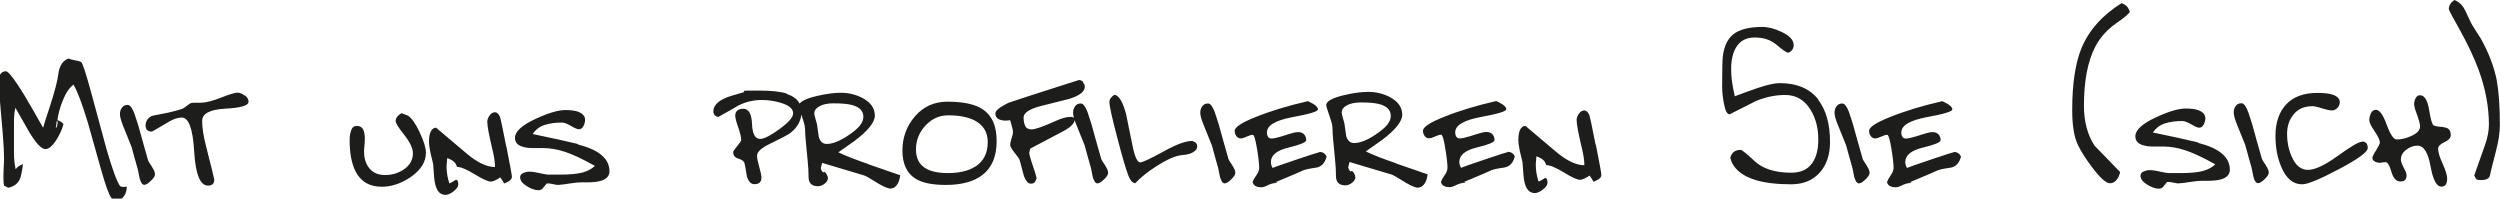
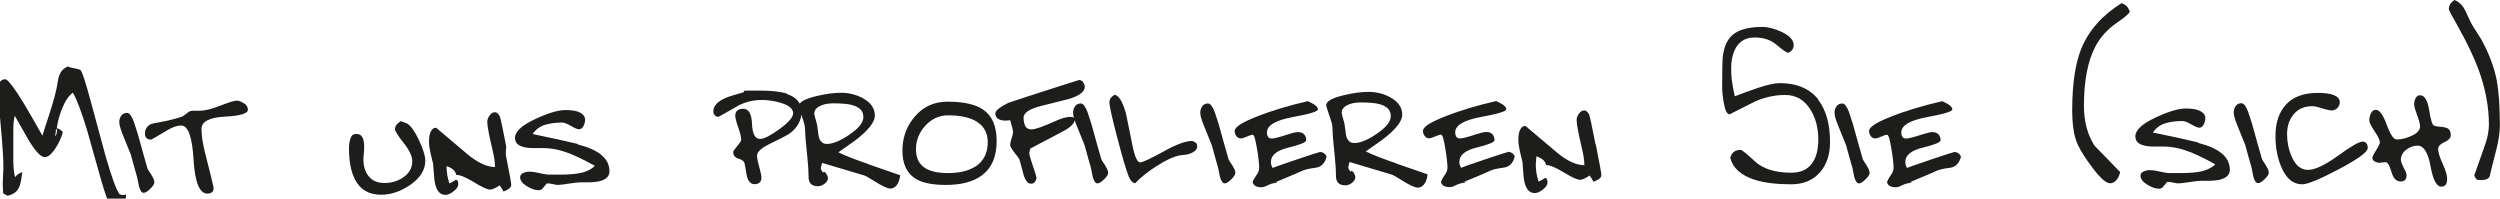
<svg xmlns="http://www.w3.org/2000/svg" id="Ebene_2" viewBox="0 0 193.96 15.41">
  <defs>
    <style>.cls-1{fill:#1d1d1b;stroke-width:0px;}</style>
  </defs>
  <g id="Ebene_1-2">
-     <path class="cls-1" d="m193.72,6.28c-.21-1.07-.62-2.15-1.22-3.24-.18-.27-.35-.55-.52-.82-.2-.3-.35-.59-.46-.85-.17-.4-.31-.67-.41-.82-.18-.25-.4-.44-.68-.55-.29.19-.44.43-.44.71,0,.07.27.58.81,1.53.64,1.15,1.14,2.21,1.5,3.17.54,1.48.8,2.9.8,4.25,0,.49-.1,1.01-.3,1.58-.55,1.56-.83,2.35-.84,2.38.08.17.15.27.19.3s.16.05.35.05.34-.03.47-.09c.12-.06.19-.15.21-.28.02-.13.18-.76.47-1.89.2-.77.3-1.43.3-1.97,0-1.48-.08-2.64-.24-3.46m-4.13,3.57c-.37-.01-.62-.05-.75-.11-.13-.06-.25-.47-.37-1.22-.12-.75-.36-1.13-.7-1.13-.15,0-.26.07-.34.22-.08.15-.12.29-.12.43,0,.17.05.4.16.68.2.54.3.9.3,1.09,0,.3-.24.55-.73.76-.38.17-.74.25-1.09.25-.23,0-.49-.38-.77-1.15-.28-.77-.56-1.15-.84-1.15-.17,0-.29.09-.38.26-.08.17-.13.36-.13.55,0,.17.14.45.41.85.27.4.41.69.41.87,0,.1-.1.3-.29.61-.2.31-.29.5-.29.58,0,.13.06.22.19.29.13.07.25.1.38.1.14-.01.27-.03.41-.05.18-.03.34.21.49.73.15.52.38.77.71.77s.47-.16.47-.49c0-.11-.05-.26-.16-.46-.19-.36-.28-.61-.28-.74,0-.3.14-.56.41-.77.27-.21.57-.32.88-.32.48,0,.82.53,1.01,1.59.19,1.06.47,1.59.84,1.59.17,0,.28-.06.35-.17s.1-.26.1-.44c0-.27-.12-.66-.35-1.17-.23-.5-.35-.89-.35-1.15,0-.2.16-.37.49-.52.33-.15.49-.33.49-.54,0-.4-.19-.6-.56-.61m-6.34,1.12c-.23,0-.85.36-1.86,1.09-1.01.73-1.78,1.09-2.32,1.09s-.96-.34-1.26-1.03c-.24-.54-.36-1.12-.36-1.74s.17-1.14.52-1.55c.35-.42.83-.62,1.44-.62.16,0,.35.04.58.11.47.15.78.22.93.22.17,0,.31-.07.44-.2.12-.13.18-.28.18-.45,0-.29-.24-.5-.71-.62-.25-.06-.6-.09-1.04-.09-1.05,0-1.86.3-2.41.89-.55.59-.83,1.41-.83,2.45,0,.86.14,1.65.43,2.35.38.94.93,1.4,1.64,1.4.42,0,1.37-.39,2.86-1.18,1.48-.78,2.23-1.33,2.23-1.63,0-.34-.15-.51-.44-.51m-7.45,1.86c-.18-.25-.28-.42-.32-.51-.26-.91-.52-1.82-.77-2.74-.03-.1-.13-.41-.3-.92-.17-.44-.34-.66-.52-.66-.19,0-.34.07-.44.21-.1.14-.16.31-.16.51s.09.51.25.92c.42,1.03.64,1.57.65,1.61.16.59.32,1.18.49,1.76.02.09.07.32.14.7.09.33.21.49.36.49.13,0,.3-.1.51-.31.22-.21.32-.37.32-.5,0-.16-.07-.34-.22-.55m-5.26-1.8c-.87-.21-2.04-.47-3.51-.77.24-.35.56-.59.95-.71.39-.12.83-.18,1.33-.18.17,0,.4.09.7.26.29.17.5.26.61.26.15,0,.26-.08.35-.24.08-.16.13-.33.13-.49,0-.29-.19-.5-.57-.64-.24-.08-.56-.12-.95-.12-.57,0-1.34.23-2.3.68-1.07.49-1.61.99-1.61,1.47,0,.34.18.56.54.68.16.05.31.09.46.1.15.02.34.02.57.02h.62c.51,0,1.07.09,1.65.28.58.18,1.37.55,2.36,1.1-.22.22-.53.39-.93.51-.4.11-1,.17-1.8.17h-.9c-.11,0-.41-.06-.92-.17-.19-.04-.37-.06-.54-.06s-.33.04-.48.11c-.15.07-.23.18-.23.32,0,.25.17.48.51.69.34.21.64.32.92.32.15,0,.27-.06.36-.19.15-.19.24-.3.27-.33.1-.02.29,0,.55.06.14.03.24.05.32.05.15,0,.52-.05,1.12-.14.26-.04.48-.06.66-.06h.41c.53,0,.92-.04,1.18-.13.42-.14.63-.38.63-.73,0-.98-.82-1.67-2.45-2.08m-5.53-10.6c-.07-.07-.21-.16-.41-.25-1.51.94-2.55,2.11-3.13,3.52-.47,1.16-.71,2.75-.71,4.77,0,.56.03,1.06.1,1.51.06.45.18.86.36,1.24.23.48.6,1.06,1.1,1.72.61.81,1.07,1.22,1.37,1.22.21,0,.39-.1.54-.3.12-.16.2-.35.25-.57-.66-.68-1.33-1.37-1.99-2.05-.55-.85-.82-1.88-.82-3.1,0-1.92.29-3.44.88-4.58.38-.73.94-1.34,1.67-1.85.64-.44.98-.73,1.01-.87-.08-.2-.16-.34-.24-.41m-13.42,11.32c-.05,0-.64.19-1.77.57-1.13.38-1.75.6-1.86.65-.08-.14-.13-.29-.13-.46,0-.53.46-.9,1.37-1.12.91-.22,1.37-.41,1.37-.57,0-.19-.06-.34-.17-.46-.12-.12-.27-.17-.46-.17-.17,0-.43.06-.77.17-.66.22-1.09.33-1.28.33-.13,0-.22-.04-.28-.13-.06-.09-.09-.2-.09-.34,0-.55.66-.94,1.98-1.19,1.32-.24,1.98-.44,1.98-.6,0-.13-.11-.26-.32-.4-.12-.07-.27-.15-.46-.24-1.53.35-2.89.76-4.1,1.25-1.05.42-1.58.77-1.58,1.06,0,.15.04.28.13.4s.2.18.34.18c.12,0,.27-.05.47-.14s.35-.14.46-.14.21.36.33,1.07c.12.72.17,1.21.17,1.5,0,.18-.08.38-.23.59-.15.21-.24.39-.28.51.04.15.12.25.24.31.12.06.26.09.43.09.14,0,.27-.04.41-.11.29-.15.53-.22.74-.22.02-.02.05-.05.1-.1-.03.01-.05.02-.06.02-.08.03-.16.06-.24.08.34-.14.68-.28,1.03-.43.46-.19.88-.37,1.25-.54.19-.08.51-.15.96-.21.45-.05.75-.34.88-.87-.11-.24-.29-.36-.57-.36m-6.73,1.07c-.18-.25-.28-.42-.32-.51-.26-.91-.52-1.82-.77-2.74-.03-.1-.13-.41-.3-.92-.17-.44-.34-.66-.52-.66-.19,0-.34.07-.44.21-.11.14-.16.31-.16.51s.08.51.25.92c.42,1.03.64,1.57.65,1.61.16.59.32,1.18.49,1.76.02.09.07.32.14.7.1.33.22.49.36.49.13,0,.3-.1.51-.31.22-.21.32-.37.32-.5,0-.16-.07-.34-.22-.55m-3.74-5.13c-.67-.86-1.68-1.29-3.02-1.29-.39,0-.97.13-1.74.39-.42.14-1,.35-1.74.63-.12-.51-.19-.94-.23-1.26-.04-.33-.05-.61-.05-.87,0-.68.13-1.24.38-1.66.32-.52.79-.77,1.44-.77.68,0,1.24.18,1.67.54.47.4.78.62.93.65.28-.12.43-.32.43-.6,0-.39-.31-.73-.95-1.03-.54-.25-1.03-.38-1.47-.38-1.07,0-1.85.21-2.32.62-.41.35-.66.9-.76,1.67-.03.25-.05,1.05-.05,2.4,0,.37.05.81.15,1.32.1.51.24.77.43.77.67-.34,1.35-.68,2.04-1.03.77-.32,1.53-.47,2.27-.47.84,0,1.5.38,1.97,1.15.4.65.6,1.42.6,2.3,0,.77-.15,1.37-.46,1.82-.35.51-.9.76-1.64.76-1.25,0-2.2-.3-2.83-.89-.63-.59-1-.88-1.09-.88-.44,0-.71.21-.81.62.21.81.86,1.38,1.96,1.72.73.22,1.65.33,2.76.33.97,0,1.72-.32,2.26-.95.51-.59.76-1.37.76-2.34,0-1.39-.31-2.48-.92-3.27m-17.27,3.48c-.28-1.45-.45-2.22-.49-2.31-.04-.1-.1-.17-.16-.24-.06-.06-.14-.1-.22-.1-.16,0-.3.08-.42.25-.12.17-.18.33-.18.49,0,.33.14,1.06.41,2.2.13.53.19.96.19,1.31-.62,0-1.33-.33-2.12-.98-.71-.59-1.52-1.28-2.45-2.07-.17,0-.3.09-.4.27-.1.18-.15.44-.15.79,0,.25.04.55.11.88.04.19.11.48.21.87.02.36.05.71.08,1.06.08.9.37,1.34.87,1.34.19,0,.4-.09.64-.28s.35-.36.35-.53c0-.24-.06-.36-.19-.36-.05.03-.12.08-.21.13-.09.06-.19.11-.29.15-.15-.44-.22-.89-.22-1.34l.05-.62c.21.07.38.16.5.26s.21.24.26.42c.29,0,.75.19,1.37.57.62.38,1.04.57,1.25.57.09,0,.21-.03.35-.1.14-.07.27-.14.4-.23.03.05.09.15.19.29.03.04.06.11.1.19.18-.06.31-.13.4-.19.15-.1.22-.21.22-.33s-.14-.91-.43-2.36m-6.83.58c-.05,0-.64.19-1.77.57-1.13.38-1.75.6-1.86.65-.08-.14-.13-.29-.13-.46,0-.53.46-.9,1.37-1.12.91-.22,1.36-.41,1.36-.57,0-.19-.06-.34-.17-.46-.12-.12-.27-.17-.46-.17-.17,0-.43.06-.77.17-.66.22-1.09.33-1.28.33-.13,0-.22-.04-.28-.13-.06-.09-.09-.2-.09-.34,0-.55.66-.94,1.98-1.19,1.32-.24,1.98-.44,1.98-.6,0-.13-.1-.26-.32-.4-.12-.07-.27-.15-.46-.24-1.53.35-2.89.76-4.1,1.25-1.05.42-1.58.77-1.58,1.06,0,.15.04.28.13.4.09.12.2.18.34.18.12,0,.27-.05.47-.14s.35-.14.46-.14.22.36.33,1.07c.12.72.17,1.21.17,1.5,0,.18-.08.38-.23.59-.15.21-.24.39-.28.51.04.15.12.25.24.31.12.06.26.09.43.09.14,0,.27-.04.41-.11.28-.15.53-.22.74-.22.02-.02.05-.05.09-.1-.03.01-.05.02-.06.02-.08.03-.16.06-.24.08.34-.14.68-.28,1.03-.43.46-.19.88-.37,1.25-.54.19-.08.51-.15.96-.21.45-.05.75-.34.88-.87-.1-.24-.29-.36-.57-.36m-10.15-1.39c-.69.47-1.27.71-1.74.71-.31,0-.51-.18-.62-.55-.04-.3-.08-.62-.13-.93,0-.03-.04-.17-.11-.41-.07-.24-.11-.4-.11-.47,0-.22.12-.4.36-.54.28-.17.66-.25,1.12-.25.64,0,1.13.04,1.45.13.59.16.88.46.88.92s-.37.9-1.12,1.4m1.53,2.27c-.96-.33-1.75-.63-2.35-.92.41-.29.83-.59,1.25-.88,1.05-.79,1.58-1.45,1.58-1.97,0-.57-.32-1.02-.95-1.36-.5-.27-1.07-.41-1.69-.41-.52,0-1.14.08-1.86.25-.94.22-1.4.48-1.4.79,0,.06.12.44.35,1.12.1.28.14.53.14.73,0,.3.06,1.07.19,2.29.05.51.08.96.08,1.36,0,.47.24.71.73.71.18,0,.35-.07.52-.2.17-.14.25-.28.25-.44,0-.07-.03-.17-.09-.28-.06-.12-.13-.18-.21-.2l-.06.06c-.13-.12-.19-.24-.19-.36l.1-.39,3.22.96c.15.04.4.18.76.41.64.41,1.08.62,1.31.62.18,0,.34-.08.48-.24.14-.16.24-.42.29-.79-.2-.07-1.01-.35-2.43-.84m-5.97-.88c-.05,0-.64.19-1.77.57-1.13.38-1.75.6-1.86.65-.08-.14-.13-.29-.13-.46,0-.53.46-.9,1.37-1.12.91-.22,1.37-.41,1.37-.57,0-.19-.06-.34-.17-.46-.12-.12-.27-.17-.46-.17-.17,0-.43.06-.77.17-.66.22-1.09.33-1.28.33-.13,0-.22-.04-.28-.13-.06-.09-.09-.2-.09-.34,0-.55.66-.94,1.98-1.19,1.32-.24,1.98-.44,1.98-.6,0-.13-.11-.26-.32-.4-.12-.07-.27-.15-.46-.24-1.53.35-2.89.76-4.1,1.25-1.05.42-1.58.77-1.58,1.06,0,.15.04.28.13.4.09.12.2.18.34.18.12,0,.27-.05.47-.14s.35-.14.46-.14.21.36.33,1.07.17,1.21.17,1.5c0,.18-.08.38-.23.59-.15.21-.25.39-.28.51.04.15.12.25.24.31.11.06.26.09.43.09.14,0,.27-.04.41-.11.29-.15.53-.22.74-.22.02-.02.05-.05.1-.1-.03.01-.05.02-.06.02-.08.03-.16.06-.24.08.34-.14.68-.28,1.03-.43.46-.19.88-.37,1.25-.54.19-.08.51-.15.96-.21.45-.05.75-.34.88-.87-.11-.24-.29-.36-.57-.36m-6.72,1.07c-.18-.25-.28-.42-.32-.51-.26-.91-.52-1.82-.77-2.74-.03-.1-.13-.41-.3-.92-.17-.44-.34-.66-.52-.66-.19,0-.34.07-.44.21-.11.14-.16.31-.16.51s.08.51.25.92c.42,1.03.64,1.57.65,1.61.16.59.32,1.18.49,1.76.02.09.07.32.14.7.1.33.22.49.36.49.13,0,.3-.1.51-.31.21-.21.32-.37.32-.5,0-.16-.07-.34-.22-.55m-2.89-1.8c-.07-.08-.17-.13-.28-.13-.47,0-1.21.27-2.21.83-1,.55-1.6.83-1.78.83-.22,0-.42-.42-.59-1.26-.17-.84-.35-1.68-.51-2.5-.24-.91-.54-1.41-.88-1.49-.13.07-.23.16-.3.25-.07.1-.11.2-.11.32,0,.32.21,1.25.62,2.8.37,1.42.65,2.38.85,2.9.06.17.13.3.21.4.07.1.18.17.32.2.41-.44.96-.89,1.66-1.33.74-.48,1.35-.76,1.85-.84.1-.01.22-.02.36-.04.15-.02.29-.05.42-.1.13-.05.25-.12.36-.21.1-.09.16-.2.16-.34,0-.12-.04-.22-.11-.3m-7.01,1.8c-.18-.25-.28-.42-.32-.51-.26-.91-.52-1.82-.77-2.74-.03-.1-.13-.41-.3-.92-.17-.44-.34-.66-.52-.66-.19,0-.34.07-.44.21-.1.14-.16.31-.16.51s.08.51.25.92c.42,1.03.64,1.57.65,1.61.16.59.32,1.18.49,1.76.02.09.07.32.14.7.1.33.21.49.36.49.13,0,.3-.1.51-.31.22-.21.32-.37.32-.5,0-.16-.07-.34-.22-.55m-1.72-6.52c-.1-.09-.2-.14-.32-.14-.46.15-.96.3-1.48.47-.52.16-1.36.43-2.52.81-.95.31-1.44.47-1.48.49-.26.14-.47.25-.62.35-.26.18-.39.34-.39.47,0,.21.09.36.28.46.13.06.31.1.54.1l.33-.03c.04.16.09.32.14.49.05.17.08.32.08.44,0,.08-.03.21-.08.38-.1.29-.14.5-.14.61s.11.31.34.6c.23.28.36.47.39.56s.12.41.26.97c.05.22.11.39.18.51.07.12.13.21.2.27.06.06.14.09.24.09.14,0,.24-.04.3-.12.02-.02.07-.12.14-.28-.01-.14-.15-.59-.41-1.35-.11-.32-.16-.54-.16-.66l.08-.31c.84-.44,1.69-.89,2.54-1.34.6-.32.9-.62.9-.9,0-.15-.11-.22-.33-.22-.3,0-.69.11-1.15.32-.95.43-1.57.65-1.86.65-.24,0-.41-.09-.49-.26-.08-.17-.13-.39-.13-.65,0-.36.42-.65,1.25-.88.76-.19,1.52-.38,2.27-.57.82-.25,1.23-.57,1.23-.95,0-.13-.05-.24-.14-.33m-8.35,6.52c-.53.34-1.24.51-2.13.51-.74,0-1.31-.12-1.72-.36-.51-.3-.76-.8-.76-1.48s.24-1.31.73-1.84c.49-.53,1.08-.8,1.76-.8.85,0,1.54.13,2.05.39.68.35,1.03.91,1.03,1.69,0,.85-.32,1.48-.96,1.9m.58-4.44c-.59-.4-1.51-.6-2.75-.6-1.02,0-1.86.38-2.51,1.13-.65.75-.98,1.64-.98,2.66s.33,1.74.98,2.16c.51.34,1.31.51,2.38.51,1.22,0,2.16-.25,2.83-.76.75-.57,1.12-1.45,1.12-2.64s-.36-1.98-1.07-2.46m-10.37,1.97c-.69.47-1.27.71-1.74.71-.31,0-.51-.18-.62-.55-.04-.3-.08-.62-.13-.93,0-.03-.04-.17-.11-.41-.07-.24-.11-.4-.11-.47,0-.22.12-.4.36-.54.28-.17.66-.25,1.12-.25.64,0,1.13.04,1.45.13.59.16.88.46.88.92s-.37.9-1.12,1.4m1.53,2.27c-.96-.33-1.75-.63-2.35-.92.41-.29.83-.59,1.25-.88,1.05-.79,1.58-1.45,1.58-1.97,0-.57-.32-1.02-.95-1.36-.51-.27-1.07-.41-1.69-.41-.52,0-1.14.08-1.86.25-.94.22-1.4.48-1.4.79,0,.06.12.44.35,1.12.09.28.14.53.14.73,0,.3.06,1.07.19,2.29.05.51.08.96.08,1.36,0,.47.24.71.73.71.18,0,.35-.07.52-.2s.25-.28.25-.44c0-.07-.03-.17-.1-.28-.06-.12-.13-.18-.2-.2l-.06.06c-.13-.12-.19-.24-.19-.36l.1-.39,3.22.96c.15.04.4.18.76.41.64.41,1.08.62,1.31.62.18,0,.34-.08.48-.24.14-.16.24-.42.29-.79-.2-.07-1.01-.35-2.43-.84m-6.35-5.49c-.48-.16-1.2-.24-2.15-.24h-.82c-.09,0-.23,0-.39.02l.02.1c-.79.22-1.27.37-1.45.46-.62.27-.93.62-.93,1.03,0,.12.04.22.11.3.07.08.17.13.28.13.53-.29,1.06-.59,1.59-.9.55-.27,1.14-.41,1.77-.41.49,0,.98.07,1.45.21.66.19.99.46.99.82,0,.31-.35.71-1.05,1.22-.7.51-1.2.77-1.51.77-.39,0-.6-.39-.63-1.17-.03-.78-.26-1.17-.68-1.17-.19,0-.34.04-.45.13-.11.09-.17.22-.17.4s.08.48.23.91c.15.43.23.76.23.99,0,.06-.1.22-.31.47-.21.25-.31.4-.31.46,0,.26.14.43.41.51s.43.2.47.36c.04.16.1.5.18,1,.12.41.31.62.58.62.37,0,.55-.17.55-.5,0-.18-.06-.46-.17-.84-.11-.38-.17-.68-.17-.87,0-.28.3-.57.9-.87.97-.47,1.53-.77,1.67-.88.59-.45.88-1.01.88-1.67s-.38-1.12-1.15-1.37m-16.21,3.88c-.87-.21-2.04-.47-3.5-.77.24-.35.56-.59.95-.71.39-.12.83-.18,1.33-.18.17,0,.4.09.69.26.29.17.5.26.62.26.15,0,.26-.08.35-.24.08-.16.13-.33.13-.49,0-.29-.19-.5-.57-.64-.24-.08-.56-.12-.95-.12-.57,0-1.34.23-2.31.68-1.07.49-1.61.99-1.61,1.47,0,.34.18.56.54.68.16.05.31.09.46.1.15.02.34.02.57.02h.62c.51,0,1.07.09,1.65.28.58.18,1.37.55,2.36,1.1-.22.22-.53.39-.93.51-.4.11-1,.17-1.8.17h-.9c-.1,0-.41-.06-.92-.17-.19-.04-.37-.06-.54-.06s-.33.04-.48.11c-.15.07-.23.18-.23.32,0,.25.17.48.51.69.34.21.64.32.92.32.15,0,.27-.06.36-.19.15-.19.24-.3.27-.33.11-.02.29,0,.55.06.14.03.24.05.32.05.15,0,.52-.05,1.12-.14.26-.04.48-.06.66-.06h.41c.53,0,.92-.04,1.18-.13.42-.14.63-.38.63-.73,0-.98-.82-1.67-2.45-2.08m-5.56.15c-.28-1.45-.45-2.22-.49-2.31-.04-.1-.1-.17-.16-.24-.06-.06-.14-.1-.22-.1-.16,0-.3.08-.42.25-.12.17-.18.33-.18.49,0,.33.14,1.06.41,2.2.13.53.19.96.19,1.31-.62,0-1.33-.33-2.12-.98-.7-.59-1.52-1.28-2.45-2.07-.17,0-.3.09-.4.27-.1.18-.15.44-.15.79,0,.25.04.55.11.88.04.19.11.48.21.87.02.36.05.71.08,1.06.08.9.37,1.34.87,1.34.19,0,.4-.09.64-.28s.36-.36.36-.53c0-.24-.06-.36-.19-.36-.05.03-.12.08-.21.13-.09.06-.19.11-.29.15-.15-.44-.22-.89-.22-1.34l.05-.62c.21.07.38.16.5.26s.21.24.26.42c.29,0,.75.19,1.37.57.62.38,1.04.57,1.25.57.09,0,.21-.03.35-.1.14-.07.27-.14.39-.23.03.05.1.15.19.29.03.04.06.11.1.19.18-.06.31-.13.39-.19.15-.1.22-.21.22-.33s-.14-.91-.43-2.36m-6.72-1.09c-.33-.69-.63-1.12-.92-1.3-.17-.06-.33-.13-.49-.19-.14.08-.25.17-.33.27s-.13.21-.13.35c0,.15.22.5.67,1.07.45.57.67,1.04.67,1.42,0,.52-.24.94-.71,1.26-.42.28-.9.43-1.44.43s-.94-.17-1.22-.51-.42-.78-.42-1.32c0-.06,0-.21.03-.43.02-.22.03-.4.03-.54,0-.31-.04-.55-.13-.73-.09-.18-.25-.28-.48-.28s-.37.11-.45.34c-.08.23-.12.48-.12.75,0,1.04.16,1.86.47,2.46.41.78,1.08,1.17,2.02,1.17.76,0,1.5-.25,2.23-.74.8-.55,1.2-1.18,1.2-1.9,0-.37-.16-.9-.49-1.59m-13.57-2.84c-.19-.15-.38-.23-.56-.23-.2,0-.63.13-1.29.39-.66.26-1.18.39-1.55.39h-.49c-.11,0-.2.01-.28.03-.05.01-.16.08-.33.22-.17.13-.29.21-.36.23-.31.1-.68.2-1.12.3-.25.05-.63.12-1.12.22-.18.04-.32.14-.43.28-.11.15-.16.31-.16.48,0,.32.16.48.49.48.02,0,.46-.25,1.31-.76.37-.22.71-.33,1.01-.33.54,0,.86.88.96,2.64.11,1.76.46,2.64,1.07,2.64.33,0,.49-.15.49-.46,0-.05-.22-.95-.66-2.68-.19-.75-.28-1.37-.28-1.88,0-.57.6-.88,1.8-.95,1.2-.06,1.8-.24,1.8-.54,0-.18-.1-.35-.29-.5m-7.18,5.58c-.18-.25-.28-.42-.32-.51-.26-.91-.52-1.82-.77-2.74-.03-.1-.13-.41-.3-.92-.17-.44-.34-.66-.52-.66-.19,0-.34.07-.44.21-.11.14-.16.31-.16.51s.09.51.25.92c.42,1.03.64,1.57.65,1.61.16.59.32,1.18.49,1.76.02.09.07.32.14.7.1.33.21.49.36.49.13,0,.3-.1.51-.31.22-.21.32-.37.32-.5,0-.16-.07-.34-.22-.55m-7.37-3.23c-.02.1-.06.16-.11.2.02-.14.04-.24.05-.32.01-.06.01-.1,0-.11l.05-.16.05.14c0,.06-.01.14-.03.24m5.21,4.77c-.14,0-.25-.02-.33-.06-.24-.31-.6-1.28-1.07-2.91-.04-.14-.43-1.57-1.17-4.32-.41-1.51-.67-2.31-.79-2.4-.07-.05-.23-.1-.47-.14-.24-.04-.41-.09-.51-.14-.23.09-.41.23-.54.44-.13.21-.21.45-.24.72-.08.62-.32,1.51-.69,2.64-.25.76-.42,1.28-.5,1.57-.27-.47-.54-.95-.81-1.42-.46-.81-.86-1.47-1.2-1.97-.44-.66-.74-.99-.88-.99-.16,0-.29.06-.39.18s-.15.26-.15.42c0,.49.03,1.14.1,1.94.07.8.13,1.57.2,2.3.06.74.1,1.43.1,2.08-.01.2-.02.4-.03.59,0,.2-.02.39-.02.59,0,.17,0,.31.01.43,0,.12.02.23.04.34l.33.17c.44-.1.74-.32.9-.68.08-.18.16-.56.24-1.15-.24.07-.43.2-.57.39-.08-.37-.13-.79-.13-1.26v-2.26c0-.28,0-.51.02-.69.02-.17.04-.36.09-.56.36.63.72,1.26,1.07,1.88.53.88.95,1.33,1.26,1.33.27,0,.57-.26.89-.78.25-.41.42-.8.51-1.16-.12-.15-.27-.25-.47-.3.07-.52.21-1.02.41-1.52.24-.6.52-1.01.84-1.24.32.55.68,1.53,1.11,2.94.34,1.21.68,2.43,1.03,3.66.35,1.23.61,1.96.81,2.21.02.01.08.04.18.09.1.05.17.07.2.07.25,0,.46-.12.61-.36.13-.2.19-.43.19-.7-.03,0-.08,0-.16.02" />
+     <path class="cls-1" d="m193.72,6.28c-.21-1.07-.62-2.15-1.22-3.24-.18-.27-.35-.55-.52-.82-.2-.3-.35-.59-.46-.85-.17-.4-.31-.67-.41-.82-.18-.25-.4-.44-.68-.55-.29.19-.44.43-.44.71,0,.07.27.58.81,1.53.64,1.15,1.14,2.21,1.5,3.17.54,1.48.8,2.9.8,4.25,0,.49-.1,1.01-.3,1.58-.55,1.56-.83,2.35-.84,2.38.08.17.15.27.19.3s.16.05.35.05.34-.03.47-.09c.12-.06.19-.15.21-.28.02-.13.18-.76.47-1.89.2-.77.3-1.43.3-1.97,0-1.48-.08-2.64-.24-3.46m-4.13,3.57c-.37-.01-.62-.05-.75-.11-.13-.06-.25-.47-.37-1.22-.12-.75-.36-1.13-.7-1.13-.15,0-.26.07-.34.22-.08.15-.12.29-.12.43,0,.17.05.4.16.68.2.54.3.9.3,1.09,0,.3-.24.55-.73.76-.38.17-.74.25-1.09.25-.23,0-.49-.38-.77-1.15-.28-.77-.56-1.15-.84-1.15-.17,0-.29.09-.38.26-.08.17-.13.36-.13.55,0,.17.14.45.41.85.27.4.41.69.41.87,0,.1-.1.3-.29.61-.2.31-.29.5-.29.58,0,.13.06.22.19.29.13.07.25.1.38.1.14-.01.27-.03.41-.05.18-.03.34.21.49.73.15.52.38.77.71.77s.47-.16.47-.49c0-.11-.05-.26-.16-.46-.19-.36-.28-.61-.28-.74,0-.3.14-.56.41-.77.27-.21.57-.32.88-.32.48,0,.82.53,1.01,1.59.19,1.06.47,1.59.84,1.59.17,0,.28-.06.35-.17s.1-.26.1-.44c0-.27-.12-.66-.35-1.17-.23-.5-.35-.89-.35-1.15,0-.2.16-.37.49-.52.33-.15.49-.33.49-.54,0-.4-.19-.6-.56-.61m-6.34,1.12c-.23,0-.85.36-1.86,1.09-1.01.73-1.78,1.09-2.32,1.09s-.96-.34-1.26-1.03c-.24-.54-.36-1.12-.36-1.74s.17-1.14.52-1.55c.35-.42.83-.62,1.44-.62.16,0,.35.04.58.11.47.15.78.22.93.22.17,0,.31-.07.44-.2.12-.13.18-.28.18-.45,0-.29-.24-.5-.71-.62-.25-.06-.6-.09-1.04-.09-1.05,0-1.86.3-2.41.89-.55.59-.83,1.41-.83,2.45,0,.86.14,1.65.43,2.35.38.94.93,1.4,1.64,1.4.42,0,1.37-.39,2.86-1.18,1.48-.78,2.23-1.33,2.23-1.63,0-.34-.15-.51-.44-.51m-7.45,1.86c-.18-.25-.28-.42-.32-.51-.26-.91-.52-1.82-.77-2.74-.03-.1-.13-.41-.3-.92-.17-.44-.34-.66-.52-.66-.19,0-.34.07-.44.21-.1.14-.16.31-.16.51s.09.51.25.92c.42,1.03.64,1.57.65,1.61.16.59.32,1.18.49,1.76.02.09.07.32.14.7.09.33.21.49.36.49.13,0,.3-.1.51-.31.22-.21.32-.37.32-.5,0-.16-.07-.34-.22-.55m-5.26-1.8c-.87-.21-2.04-.47-3.51-.77.24-.35.56-.59.95-.71.39-.12.83-.18,1.33-.18.17,0,.4.09.7.26.29.17.5.26.61.26.15,0,.26-.08.35-.24.08-.16.13-.33.13-.49,0-.29-.19-.5-.57-.64-.24-.08-.56-.12-.95-.12-.57,0-1.34.23-2.3.68-1.07.49-1.61.99-1.61,1.47,0,.34.18.56.54.68.16.05.31.09.46.1.15.02.34.02.57.02h.62c.51,0,1.07.09,1.65.28.58.18,1.37.55,2.36,1.1-.22.22-.53.39-.93.51-.4.11-1,.17-1.8.17h-.9c-.11,0-.41-.06-.92-.17-.19-.04-.37-.06-.54-.06s-.33.04-.48.11c-.15.07-.23.18-.23.32,0,.25.17.48.51.69.34.21.64.32.92.32.15,0,.27-.06.36-.19.15-.19.24-.3.27-.33.1-.02.29,0,.55.06.14.03.24.05.32.05.15,0,.52-.05,1.12-.14.26-.04.48-.06.66-.06h.41c.53,0,.92-.04,1.18-.13.42-.14.63-.38.63-.73,0-.98-.82-1.67-2.45-2.08m-5.53-10.6c-.07-.07-.21-.16-.41-.25-1.51.94-2.55,2.11-3.13,3.52-.47,1.16-.71,2.75-.71,4.77,0,.56.03,1.06.1,1.51.06.45.18.86.36,1.24.23.48.6,1.06,1.1,1.72.61.81,1.07,1.22,1.37,1.22.21,0,.39-.1.54-.3.12-.16.2-.35.25-.57-.66-.68-1.33-1.37-1.99-2.05-.55-.85-.82-1.88-.82-3.1,0-1.92.29-3.44.88-4.58.38-.73.94-1.34,1.67-1.85.64-.44.98-.73,1.01-.87-.08-.2-.16-.34-.24-.41m-13.42,11.32c-.05,0-.64.19-1.77.57-1.13.38-1.75.6-1.86.65-.08-.14-.13-.29-.13-.46,0-.53.46-.9,1.37-1.12.91-.22,1.37-.41,1.37-.57,0-.19-.06-.34-.17-.46-.12-.12-.27-.17-.46-.17-.17,0-.43.06-.77.17-.66.22-1.09.33-1.28.33-.13,0-.22-.04-.28-.13-.06-.09-.09-.2-.09-.34,0-.55.66-.94,1.98-1.19,1.32-.24,1.98-.44,1.98-.6,0-.13-.11-.26-.32-.4-.12-.07-.27-.15-.46-.24-1.53.35-2.89.76-4.1,1.25-1.05.42-1.58.77-1.58,1.06,0,.15.04.28.13.4s.2.18.34.18c.12,0,.27-.05.47-.14s.35-.14.46-.14.21.36.33,1.07c.12.72.17,1.21.17,1.5,0,.18-.08.38-.23.59-.15.21-.24.39-.28.51.04.15.12.25.24.31.12.06.26.09.43.09.14,0,.27-.04.41-.11.29-.15.53-.22.74-.22.02-.02.05-.05.1-.1-.03.01-.05.02-.06.02-.08.03-.16.06-.24.08.34-.14.68-.28,1.03-.43.46-.19.88-.37,1.25-.54.19-.08.51-.15.96-.21.45-.05.75-.34.88-.87-.11-.24-.29-.36-.57-.36m-6.73,1.07c-.18-.25-.28-.42-.32-.51-.26-.91-.52-1.82-.77-2.74-.03-.1-.13-.41-.3-.92-.17-.44-.34-.66-.52-.66-.19,0-.34.07-.44.21-.11.14-.16.31-.16.51s.08.51.25.92c.42,1.03.64,1.57.65,1.61.16.59.32,1.18.49,1.76.02.09.07.32.14.7.1.33.22.49.36.49.13,0,.3-.1.51-.31.22-.21.32-.37.32-.5,0-.16-.07-.34-.22-.55m-3.74-5.13c-.67-.86-1.68-1.29-3.02-1.29-.39,0-.97.13-1.74.39-.42.14-1,.35-1.74.63-.12-.51-.19-.94-.23-1.26-.04-.33-.05-.61-.05-.87,0-.68.13-1.24.38-1.66.32-.52.79-.77,1.44-.77.68,0,1.24.18,1.67.54.47.4.78.62.93.65.28-.12.43-.32.43-.6,0-.39-.31-.73-.95-1.03-.54-.25-1.03-.38-1.47-.38-1.07,0-1.85.21-2.32.62-.41.35-.66.9-.76,1.67-.03.25-.05,1.05-.05,2.4,0,.37.05.81.15,1.32.1.51.24.77.43.77.67-.34,1.35-.68,2.04-1.03.77-.32,1.53-.47,2.27-.47.84,0,1.5.38,1.97,1.15.4.65.6,1.42.6,2.3,0,.77-.15,1.37-.46,1.82-.35.51-.9.76-1.64.76-1.25,0-2.2-.3-2.83-.89-.63-.59-1-.88-1.09-.88-.44,0-.71.21-.81.62.21.81.86,1.38,1.96,1.72.73.22,1.65.33,2.76.33.97,0,1.72-.32,2.26-.95.51-.59.76-1.37.76-2.34,0-1.39-.31-2.48-.92-3.27m-17.27,3.48c-.28-1.45-.45-2.22-.49-2.31-.04-.1-.1-.17-.16-.24-.06-.06-.14-.1-.22-.1-.16,0-.3.08-.42.25-.12.17-.18.33-.18.49,0,.33.14,1.06.41,2.2.13.53.19.96.19,1.31-.62,0-1.33-.33-2.12-.98-.71-.59-1.52-1.28-2.45-2.07-.17,0-.3.09-.4.27-.1.18-.15.44-.15.79,0,.25.04.55.11.88.04.19.11.48.21.87.02.36.05.71.08,1.06.08.9.37,1.34.87,1.34.19,0,.4-.09.64-.28s.35-.36.35-.53c0-.24-.06-.36-.19-.36-.05.03-.12.08-.21.13-.09.06-.19.11-.29.15-.15-.44-.22-.89-.22-1.34l.05-.62c.21.07.38.16.5.26s.21.24.26.42c.29,0,.75.19,1.37.57.62.38,1.04.57,1.25.57.09,0,.21-.03.35-.1.14-.07.27-.14.4-.23.03.05.09.15.19.29.03.04.06.11.1.19.18-.06.31-.13.4-.19.15-.1.22-.21.22-.33s-.14-.91-.43-2.36m-6.83.58c-.05,0-.64.19-1.77.57-1.13.38-1.75.6-1.86.65-.08-.14-.13-.29-.13-.46,0-.53.46-.9,1.37-1.12.91-.22,1.36-.41,1.36-.57,0-.19-.06-.34-.17-.46-.12-.12-.27-.17-.46-.17-.17,0-.43.06-.77.17-.66.22-1.09.33-1.28.33-.13,0-.22-.04-.28-.13-.06-.09-.09-.2-.09-.34,0-.55.66-.94,1.98-1.19,1.32-.24,1.98-.44,1.98-.6,0-.13-.1-.26-.32-.4-.12-.07-.27-.15-.46-.24-1.53.35-2.89.76-4.1,1.25-1.05.42-1.58.77-1.58,1.06,0,.15.04.28.13.4.09.12.2.18.34.18.12,0,.27-.05.47-.14s.35-.14.46-.14.22.36.33,1.07c.12.72.17,1.21.17,1.5,0,.18-.08.38-.23.59-.15.21-.24.39-.28.51.04.15.12.25.24.31.12.06.26.09.43.09.14,0,.27-.04.41-.11.28-.15.53-.22.74-.22.02-.02.05-.05.09-.1-.03.01-.05.02-.06.02-.08.03-.16.06-.24.08.34-.14.68-.28,1.03-.43.46-.19.88-.37,1.25-.54.19-.08.51-.15.96-.21.45-.05.75-.34.88-.87-.1-.24-.29-.36-.57-.36m-10.15-1.39c-.69.47-1.27.71-1.74.71-.31,0-.51-.18-.62-.55-.04-.3-.08-.62-.13-.93,0-.03-.04-.17-.11-.41-.07-.24-.11-.4-.11-.47,0-.22.12-.4.36-.54.28-.17.66-.25,1.12-.25.64,0,1.13.04,1.45.13.59.16.88.46.88.92s-.37.9-1.12,1.4m1.53,2.27c-.96-.33-1.75-.63-2.35-.92.41-.29.83-.59,1.25-.88,1.05-.79,1.58-1.45,1.58-1.97,0-.57-.32-1.02-.95-1.36-.5-.27-1.07-.41-1.69-.41-.52,0-1.14.08-1.86.25-.94.22-1.4.48-1.4.79,0,.06.12.44.35,1.12.1.28.14.53.14.73,0,.3.06,1.07.19,2.29.05.51.08.96.08,1.36,0,.47.24.71.73.71.18,0,.35-.07.52-.2.17-.14.25-.28.25-.44,0-.07-.03-.17-.09-.28-.06-.12-.13-.18-.21-.2l-.06.06c-.13-.12-.19-.24-.19-.36l.1-.39,3.22.96c.15.04.4.18.76.41.64.41,1.08.62,1.31.62.18,0,.34-.08.48-.24.14-.16.24-.42.29-.79-.2-.07-1.01-.35-2.43-.84m-5.97-.88c-.05,0-.64.19-1.77.57-1.13.38-1.75.6-1.86.65-.08-.14-.13-.29-.13-.46,0-.53.46-.9,1.37-1.12.91-.22,1.37-.41,1.37-.57,0-.19-.06-.34-.17-.46-.12-.12-.27-.17-.46-.17-.17,0-.43.06-.77.17-.66.22-1.09.33-1.28.33-.13,0-.22-.04-.28-.13-.06-.09-.09-.2-.09-.34,0-.55.66-.94,1.98-1.19,1.32-.24,1.98-.44,1.98-.6,0-.13-.11-.26-.32-.4-.12-.07-.27-.15-.46-.24-1.53.35-2.89.76-4.1,1.25-1.05.42-1.58.77-1.58,1.06,0,.15.04.28.13.4.09.12.2.18.34.18.12,0,.27-.05.47-.14s.35-.14.46-.14.21.36.33,1.07.17,1.21.17,1.5c0,.18-.08.38-.23.59-.15.21-.25.39-.28.51.04.15.12.25.24.31.11.06.26.09.43.09.14,0,.27-.04.41-.11.29-.15.53-.22.74-.22.02-.02.05-.05.1-.1-.03.01-.05.02-.06.02-.08.03-.16.06-.24.08.34-.14.68-.28,1.03-.43.46-.19.88-.37,1.25-.54.19-.08.51-.15.96-.21.45-.05.75-.34.88-.87-.11-.24-.29-.36-.57-.36m-6.72,1.07c-.18-.25-.28-.42-.32-.51-.26-.91-.52-1.82-.77-2.74-.03-.1-.13-.41-.3-.92-.17-.44-.34-.66-.52-.66-.19,0-.34.07-.44.21-.11.14-.16.31-.16.51s.08.51.25.92c.42,1.03.64,1.57.65,1.61.16.59.32,1.18.49,1.76.02.09.07.32.14.7.1.33.22.49.36.49.13,0,.3-.1.51-.31.21-.21.32-.37.32-.5,0-.16-.07-.34-.22-.55m-2.89-1.8c-.07-.08-.17-.13-.28-.13-.47,0-1.21.27-2.21.83-1,.55-1.6.83-1.78.83-.22,0-.42-.42-.59-1.26-.17-.84-.35-1.68-.51-2.5-.24-.91-.54-1.41-.88-1.49-.13.07-.23.16-.3.25-.07.1-.11.2-.11.32,0,.32.21,1.25.62,2.8.37,1.42.65,2.38.85,2.9.06.17.13.3.21.4.07.1.18.17.32.2.41-.44.96-.89,1.66-1.33.74-.48,1.35-.76,1.85-.84.1-.01.22-.02.36-.04.15-.02.29-.05.42-.1.13-.05.25-.12.36-.21.1-.09.16-.2.16-.34,0-.12-.04-.22-.11-.3m-7.01,1.8c-.18-.25-.28-.42-.32-.51-.26-.91-.52-1.82-.77-2.74-.03-.1-.13-.41-.3-.92-.17-.44-.34-.66-.52-.66-.19,0-.34.07-.44.21-.1.14-.16.31-.16.51s.08.51.25.92c.42,1.03.64,1.57.65,1.61.16.59.32,1.18.49,1.76.02.09.07.32.14.7.1.33.21.49.36.49.13,0,.3-.1.51-.31.22-.21.32-.37.32-.5,0-.16-.07-.34-.22-.55m-1.72-6.52c-.1-.09-.2-.14-.32-.14-.46.15-.96.3-1.48.47-.52.16-1.36.43-2.52.81-.95.31-1.44.47-1.48.49-.26.14-.47.25-.62.35-.26.18-.39.34-.39.47,0,.21.09.36.28.46.13.06.31.1.54.1l.33-.03c.04.16.09.32.14.49.05.17.08.32.08.44,0,.08-.03.21-.08.38-.1.29-.14.5-.14.61s.11.31.34.6c.23.28.36.47.39.56s.12.41.26.97c.05.22.11.39.18.51.07.12.13.21.2.27.06.06.14.09.24.09.14,0,.24-.04.3-.12.02-.02.07-.12.14-.28-.01-.14-.15-.59-.41-1.35-.11-.32-.16-.54-.16-.66l.08-.31c.84-.44,1.69-.89,2.54-1.34.6-.32.9-.62.9-.9,0-.15-.11-.22-.33-.22-.3,0-.69.11-1.15.32-.95.43-1.57.65-1.86.65-.24,0-.41-.09-.49-.26-.08-.17-.13-.39-.13-.65,0-.36.42-.65,1.25-.88.76-.19,1.52-.38,2.27-.57.82-.25,1.23-.57,1.23-.95,0-.13-.05-.24-.14-.33m-8.35,6.52c-.53.34-1.24.51-2.13.51-.74,0-1.31-.12-1.72-.36-.51-.3-.76-.8-.76-1.48s.24-1.31.73-1.84c.49-.53,1.08-.8,1.76-.8.85,0,1.54.13,2.05.39.68.35,1.03.91,1.03,1.69,0,.85-.32,1.48-.96,1.9m.58-4.44c-.59-.4-1.51-.6-2.75-.6-1.02,0-1.86.38-2.51,1.13-.65.75-.98,1.64-.98,2.66s.33,1.74.98,2.16c.51.34,1.31.51,2.38.51,1.22,0,2.16-.25,2.83-.76.75-.57,1.12-1.45,1.12-2.64s-.36-1.98-1.07-2.46m-10.37,1.97c-.69.47-1.27.71-1.74.71-.31,0-.51-.18-.62-.55-.04-.3-.08-.62-.13-.93,0-.03-.04-.17-.11-.41-.07-.24-.11-.4-.11-.47,0-.22.12-.4.36-.54.28-.17.66-.25,1.12-.25.64,0,1.13.04,1.45.13.59.16.88.46.88.92s-.37.9-1.12,1.4m1.53,2.27c-.96-.33-1.75-.63-2.35-.92.41-.29.83-.59,1.25-.88,1.05-.79,1.58-1.45,1.58-1.97,0-.57-.32-1.02-.95-1.36-.51-.27-1.07-.41-1.69-.41-.52,0-1.14.08-1.86.25-.94.22-1.4.48-1.4.79,0,.06.12.44.35,1.12.09.28.14.53.14.73,0,.3.06,1.07.19,2.29.05.51.08.96.08,1.36,0,.47.24.71.73.71.18,0,.35-.07.52-.2s.25-.28.25-.44c0-.07-.03-.17-.1-.28-.06-.12-.13-.18-.2-.2l-.06.06c-.13-.12-.19-.24-.19-.36l.1-.39,3.22.96c.15.04.4.18.76.41.64.41,1.08.62,1.31.62.18,0,.34-.08.48-.24.14-.16.24-.42.29-.79-.2-.07-1.01-.35-2.43-.84m-6.35-5.49c-.48-.16-1.2-.24-2.15-.24h-.82c-.09,0-.23,0-.39.02l.02.1c-.79.22-1.27.37-1.45.46-.62.27-.93.62-.93,1.03,0,.12.04.22.11.3.07.08.17.13.28.13.53-.29,1.06-.59,1.59-.9.55-.27,1.14-.41,1.77-.41.49,0,.98.07,1.45.21.66.19.99.46.99.82,0,.31-.35.71-1.05,1.22-.7.51-1.2.77-1.51.77-.39,0-.6-.39-.63-1.17-.03-.78-.26-1.17-.68-1.17-.19,0-.34.04-.45.13-.11.09-.17.22-.17.4s.08.48.23.91c.15.43.23.76.23.99,0,.06-.1.22-.31.47-.21.25-.31.4-.31.46,0,.26.14.43.41.51s.43.2.47.36c.04.16.1.5.18,1,.12.41.31.62.58.62.37,0,.55-.17.55-.5,0-.18-.06-.46-.17-.84-.11-.38-.17-.68-.17-.87,0-.28.3-.57.9-.87.97-.47,1.53-.77,1.67-.88.59-.45.88-1.01.88-1.67s-.38-1.12-1.15-1.37m-16.21,3.88c-.87-.21-2.04-.47-3.5-.77.24-.35.56-.59.95-.71.39-.12.83-.18,1.33-.18.17,0,.4.09.69.26.29.17.5.26.62.26.15,0,.26-.08.35-.24.08-.16.13-.33.13-.49,0-.29-.19-.5-.57-.64-.24-.08-.56-.12-.95-.12-.57,0-1.34.23-2.31.68-1.07.49-1.61.99-1.61,1.47,0,.34.18.56.54.68.16.05.31.09.46.1.15.02.34.02.57.02h.62c.51,0,1.07.09,1.65.28.58.18,1.37.55,2.36,1.1-.22.22-.53.39-.93.51-.4.11-1,.17-1.8.17h-.9c-.1,0-.41-.06-.92-.17-.19-.04-.37-.06-.54-.06s-.33.04-.48.11c-.15.07-.23.18-.23.32,0,.25.17.48.51.69.34.21.64.32.92.32.15,0,.27-.06.36-.19.15-.19.24-.3.27-.33.11-.02.29,0,.55.06.14.03.24.05.32.05.15,0,.52-.05,1.12-.14.26-.04.48-.06.66-.06h.41c.53,0,.92-.04,1.18-.13.42-.14.63-.38.63-.73,0-.98-.82-1.67-2.45-2.08m-5.56.15c-.28-1.45-.45-2.22-.49-2.31-.04-.1-.1-.17-.16-.24-.06-.06-.14-.1-.22-.1-.16,0-.3.08-.42.25-.12.17-.18.33-.18.49,0,.33.14,1.06.41,2.2.13.53.19.96.19,1.31-.62,0-1.33-.33-2.12-.98-.7-.59-1.52-1.28-2.45-2.07-.17,0-.3.09-.4.27-.1.18-.15.44-.15.79,0,.25.04.55.11.88.04.19.11.48.21.87.02.36.05.71.08,1.06.08.9.37,1.34.87,1.34.19,0,.4-.09.64-.28s.36-.36.36-.53c0-.24-.06-.36-.19-.36-.05.03-.12.08-.21.13-.09.06-.19.11-.29.15-.15-.44-.22-.89-.22-1.34c.21.07.38.16.5.26s.21.24.26.42c.29,0,.75.19,1.37.57.62.38,1.04.57,1.25.57.09,0,.21-.03.35-.1.14-.07.27-.14.39-.23.03.05.1.15.19.29.03.04.06.11.1.19.18-.06.31-.13.39-.19.15-.1.22-.21.22-.33s-.14-.91-.43-2.36m-6.72-1.09c-.33-.69-.63-1.12-.92-1.3-.17-.06-.33-.13-.49-.19-.14.08-.25.17-.33.27s-.13.21-.13.35c0,.15.22.5.67,1.07.45.57.67,1.04.67,1.42,0,.52-.24.94-.71,1.26-.42.28-.9.43-1.44.43s-.94-.17-1.22-.51-.42-.78-.42-1.32c0-.06,0-.21.03-.43.02-.22.03-.4.03-.54,0-.31-.04-.55-.13-.73-.09-.18-.25-.28-.48-.28s-.37.11-.45.34c-.08.23-.12.48-.12.75,0,1.04.16,1.86.47,2.46.41.78,1.08,1.17,2.02,1.17.76,0,1.5-.25,2.23-.74.8-.55,1.2-1.18,1.2-1.9,0-.37-.16-.9-.49-1.59m-13.57-2.84c-.19-.15-.38-.23-.56-.23-.2,0-.63.13-1.29.39-.66.26-1.18.39-1.55.39h-.49c-.11,0-.2.01-.28.03-.05.01-.16.08-.33.22-.17.13-.29.21-.36.23-.31.1-.68.2-1.12.3-.25.05-.63.12-1.12.22-.18.04-.32.14-.43.28-.11.15-.16.31-.16.48,0,.32.16.48.49.48.02,0,.46-.25,1.31-.76.37-.22.71-.33,1.01-.33.54,0,.86.88.96,2.64.11,1.76.46,2.64,1.07,2.64.33,0,.49-.15.49-.46,0-.05-.22-.95-.66-2.68-.19-.75-.28-1.37-.28-1.88,0-.57.6-.88,1.8-.95,1.2-.06,1.8-.24,1.8-.54,0-.18-.1-.35-.29-.5m-7.18,5.58c-.18-.25-.28-.42-.32-.51-.26-.91-.52-1.82-.77-2.74-.03-.1-.13-.41-.3-.92-.17-.44-.34-.66-.52-.66-.19,0-.34.07-.44.21-.11.14-.16.31-.16.51s.09.51.25.92c.42,1.03.64,1.57.65,1.61.16.59.32,1.18.49,1.76.02.09.07.32.14.7.1.33.21.49.36.49.13,0,.3-.1.51-.31.22-.21.32-.37.32-.5,0-.16-.07-.34-.22-.55m-7.37-3.23c-.02.1-.06.16-.11.2.02-.14.04-.24.05-.32.01-.06.01-.1,0-.11l.05-.16.05.14c0,.06-.01.14-.03.24m5.21,4.77c-.14,0-.25-.02-.33-.06-.24-.31-.6-1.28-1.07-2.91-.04-.14-.43-1.57-1.17-4.32-.41-1.51-.67-2.31-.79-2.4-.07-.05-.23-.1-.47-.14-.24-.04-.41-.09-.51-.14-.23.09-.41.23-.54.44-.13.21-.21.45-.24.72-.08.62-.32,1.51-.69,2.64-.25.76-.42,1.28-.5,1.57-.27-.47-.54-.95-.81-1.42-.46-.81-.86-1.47-1.2-1.97-.44-.66-.74-.99-.88-.99-.16,0-.29.06-.39.18s-.15.26-.15.42c0,.49.03,1.14.1,1.94.07.8.13,1.57.2,2.3.06.74.1,1.43.1,2.08-.01.2-.02.4-.03.59,0,.2-.02.39-.02.59,0,.17,0,.31.01.43,0,.12.02.23.04.34l.33.17c.44-.1.74-.32.9-.68.08-.18.16-.56.24-1.15-.24.07-.43.2-.57.39-.08-.37-.13-.79-.13-1.26v-2.26c0-.28,0-.51.02-.69.02-.17.04-.36.09-.56.36.63.72,1.26,1.07,1.88.53.88.95,1.33,1.26,1.33.27,0,.57-.26.89-.78.25-.41.42-.8.51-1.16-.12-.15-.27-.25-.47-.3.07-.52.21-1.02.41-1.52.24-.6.52-1.01.84-1.24.32.55.68,1.53,1.11,2.94.34,1.21.68,2.43,1.03,3.66.35,1.23.61,1.96.81,2.21.02.01.08.04.18.09.1.05.17.07.2.07.25,0,.46-.12.61-.36.13-.2.19-.43.19-.7-.03,0-.08,0-.16.02" />
  </g>
</svg>